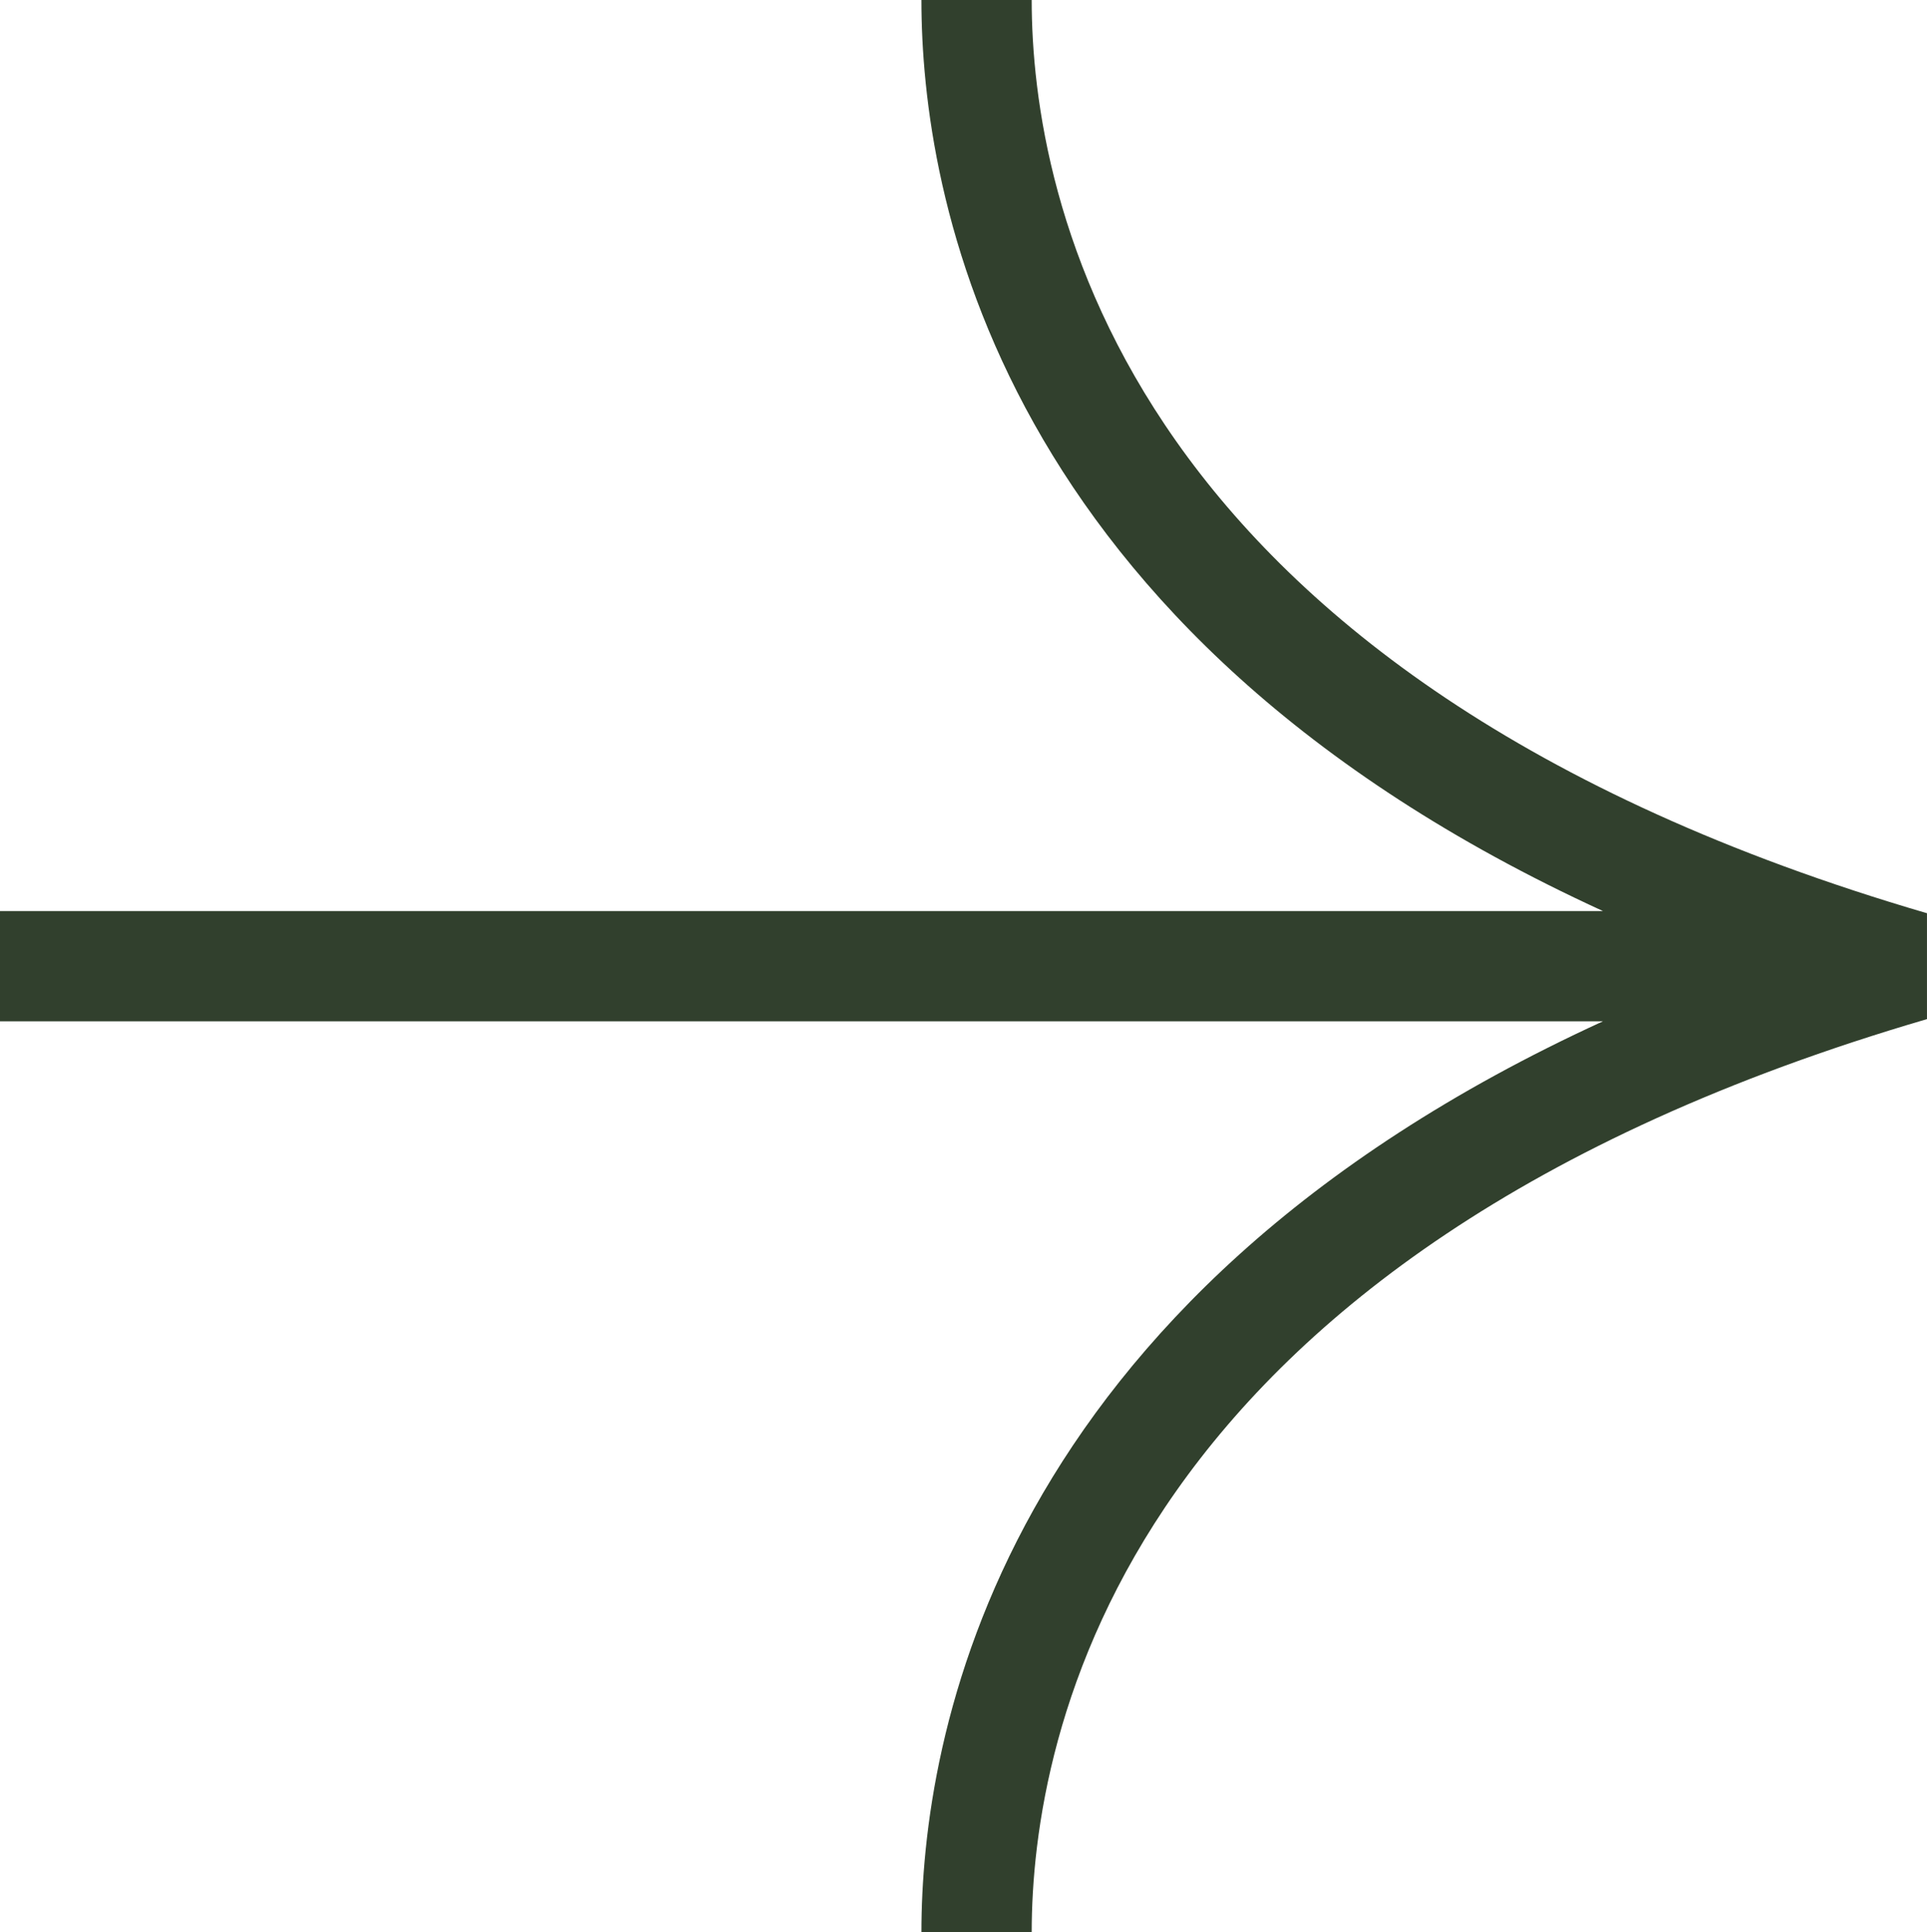
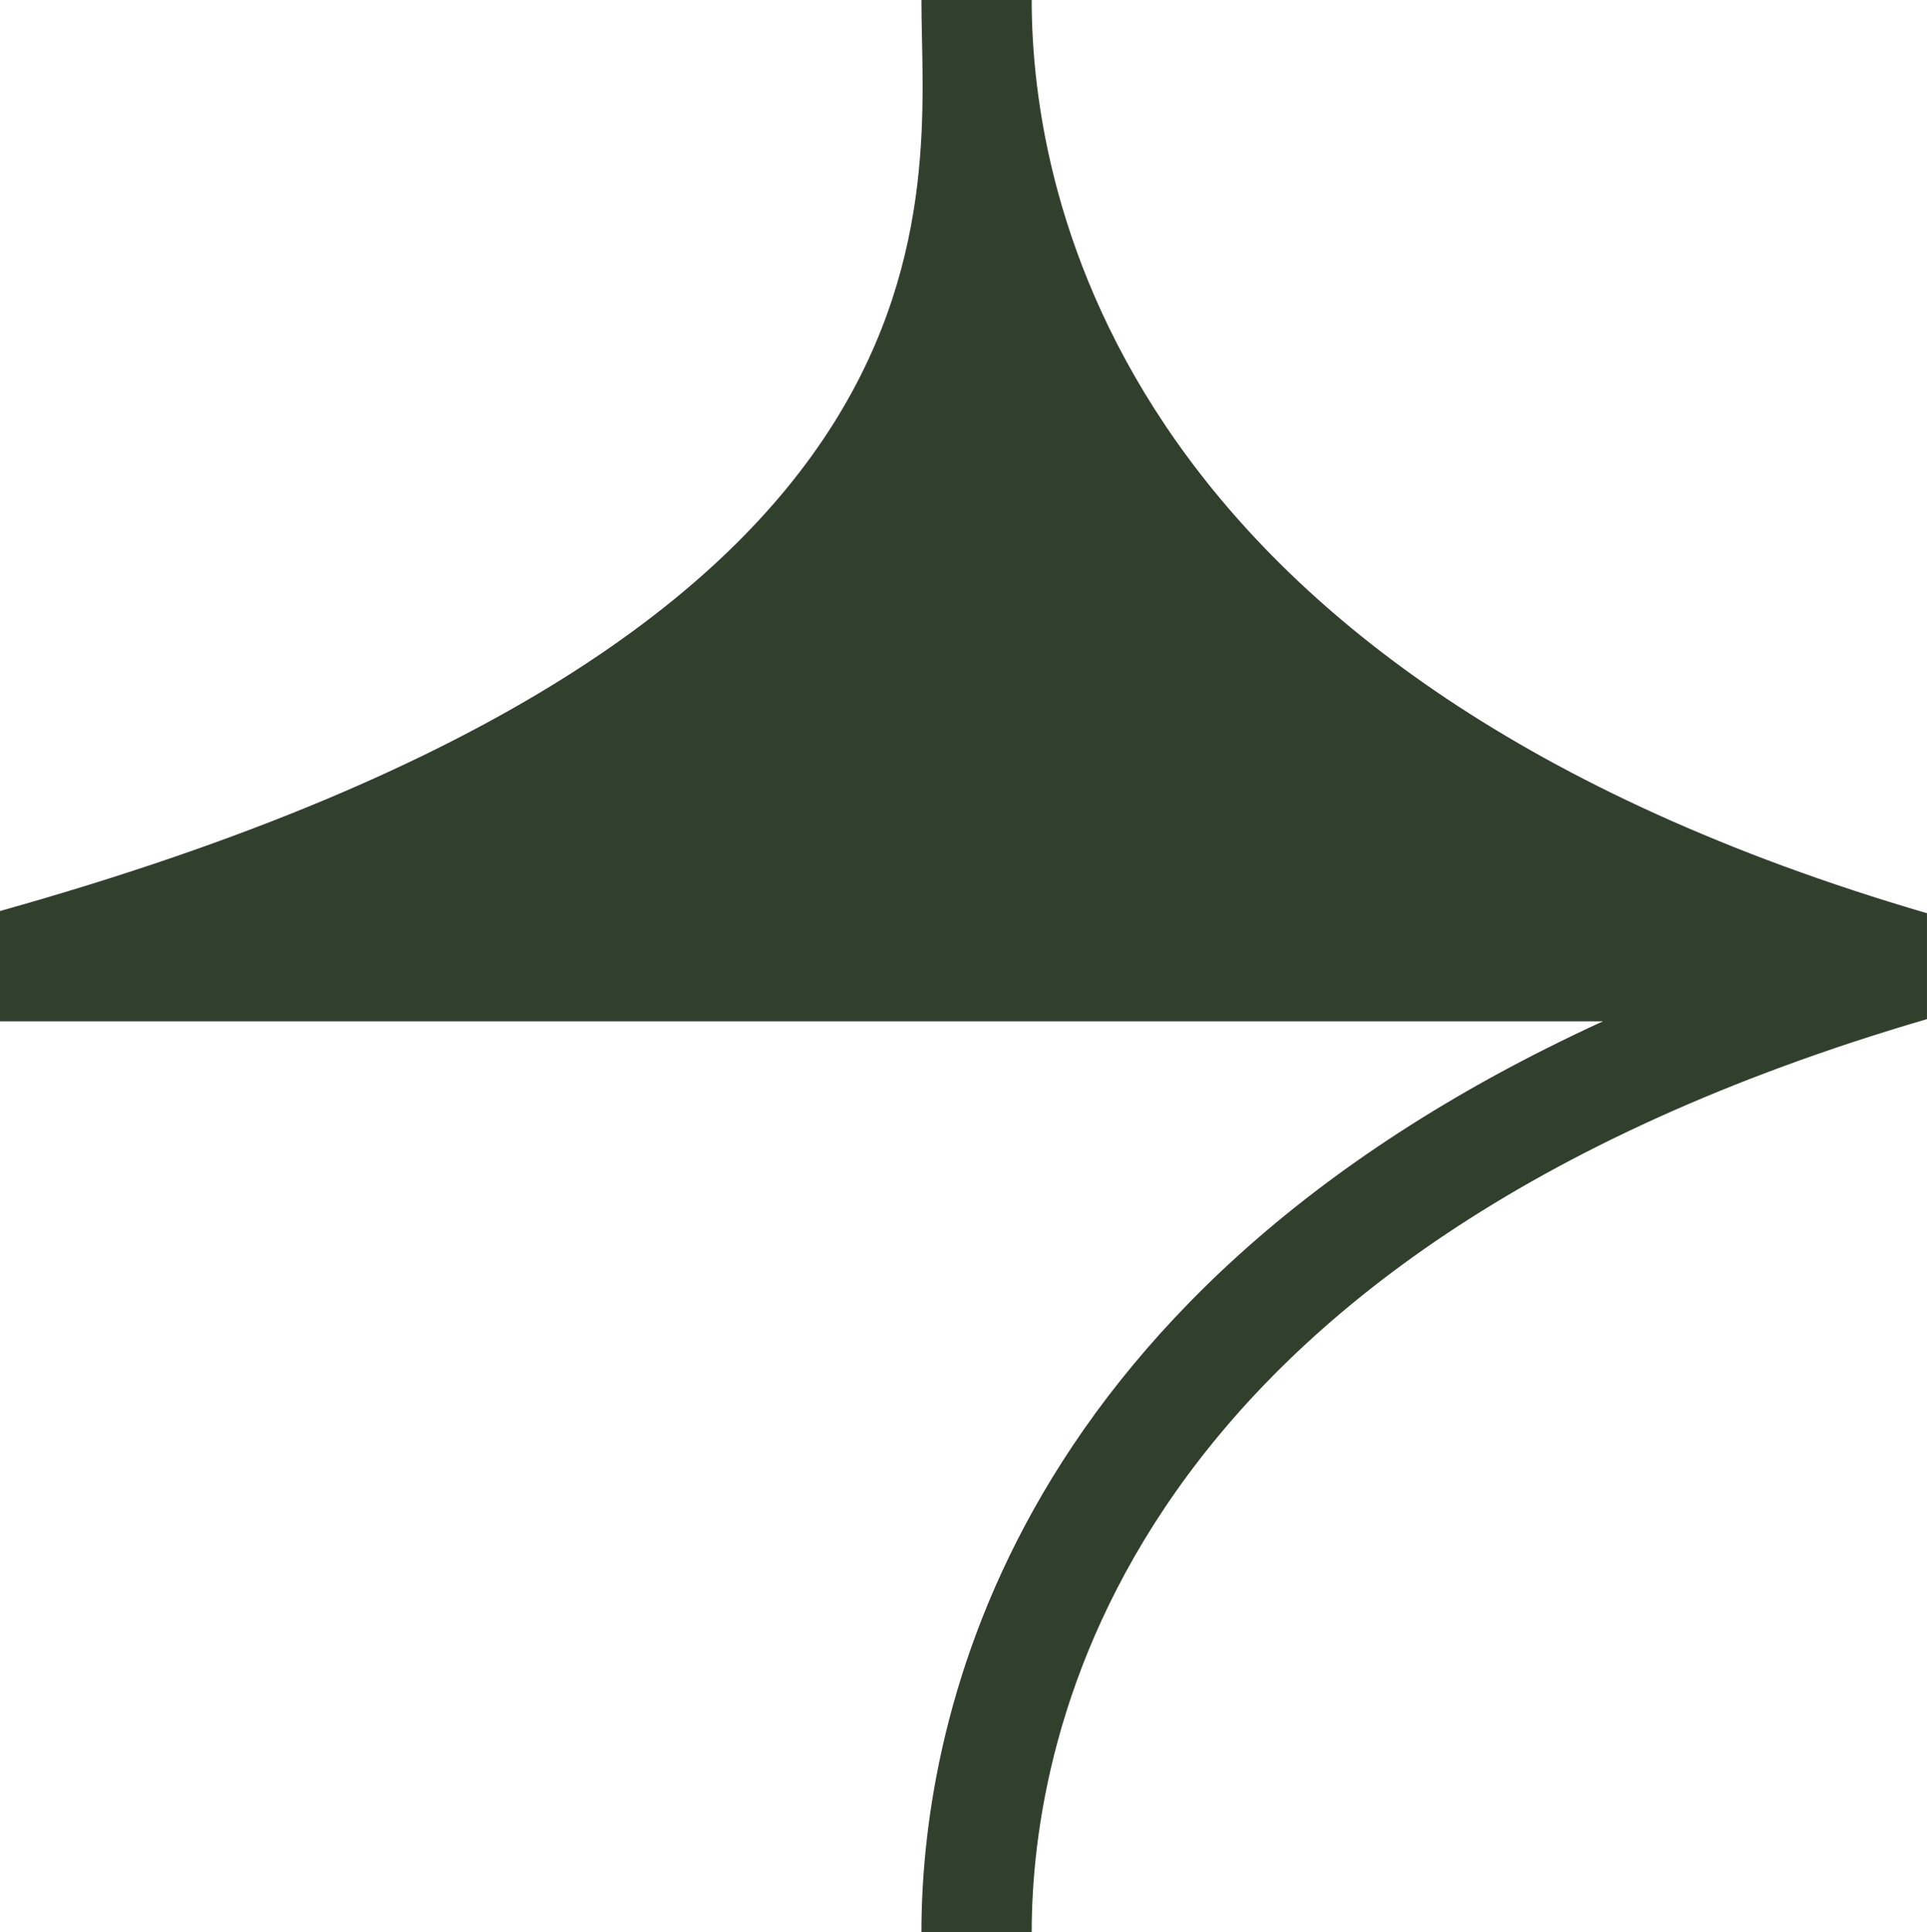
<svg xmlns="http://www.w3.org/2000/svg" fill="#31402d" height="429.3" preserveAspectRatio="xMidYMid meet" version="1" viewBox="0.0 0.0 428.2 429.3" width="428.2" zoomAndPan="magnify">
  <g id="change1_1">
-     <path d="M428.195,202.892v23.521c-179.557,52.509-198.941,159.38-198.941,202.892h-24.502 c0-42.93,16.194-140.431,151.435-202.401H0v-24.502h356.185C220.946,140.435,204.752,42.935,204.752,0h24.502 C229.254,43.512,248.638,150.389,428.195,202.892z" />
+     <path d="M428.195,202.892v23.521c-179.557,52.509-198.941,159.38-198.941,202.892h-24.502 c0-42.93,16.194-140.431,151.435-202.401H0v-24.502C220.946,140.435,204.752,42.935,204.752,0h24.502 C229.254,43.512,248.638,150.389,428.195,202.892z" />
  </g>
</svg>